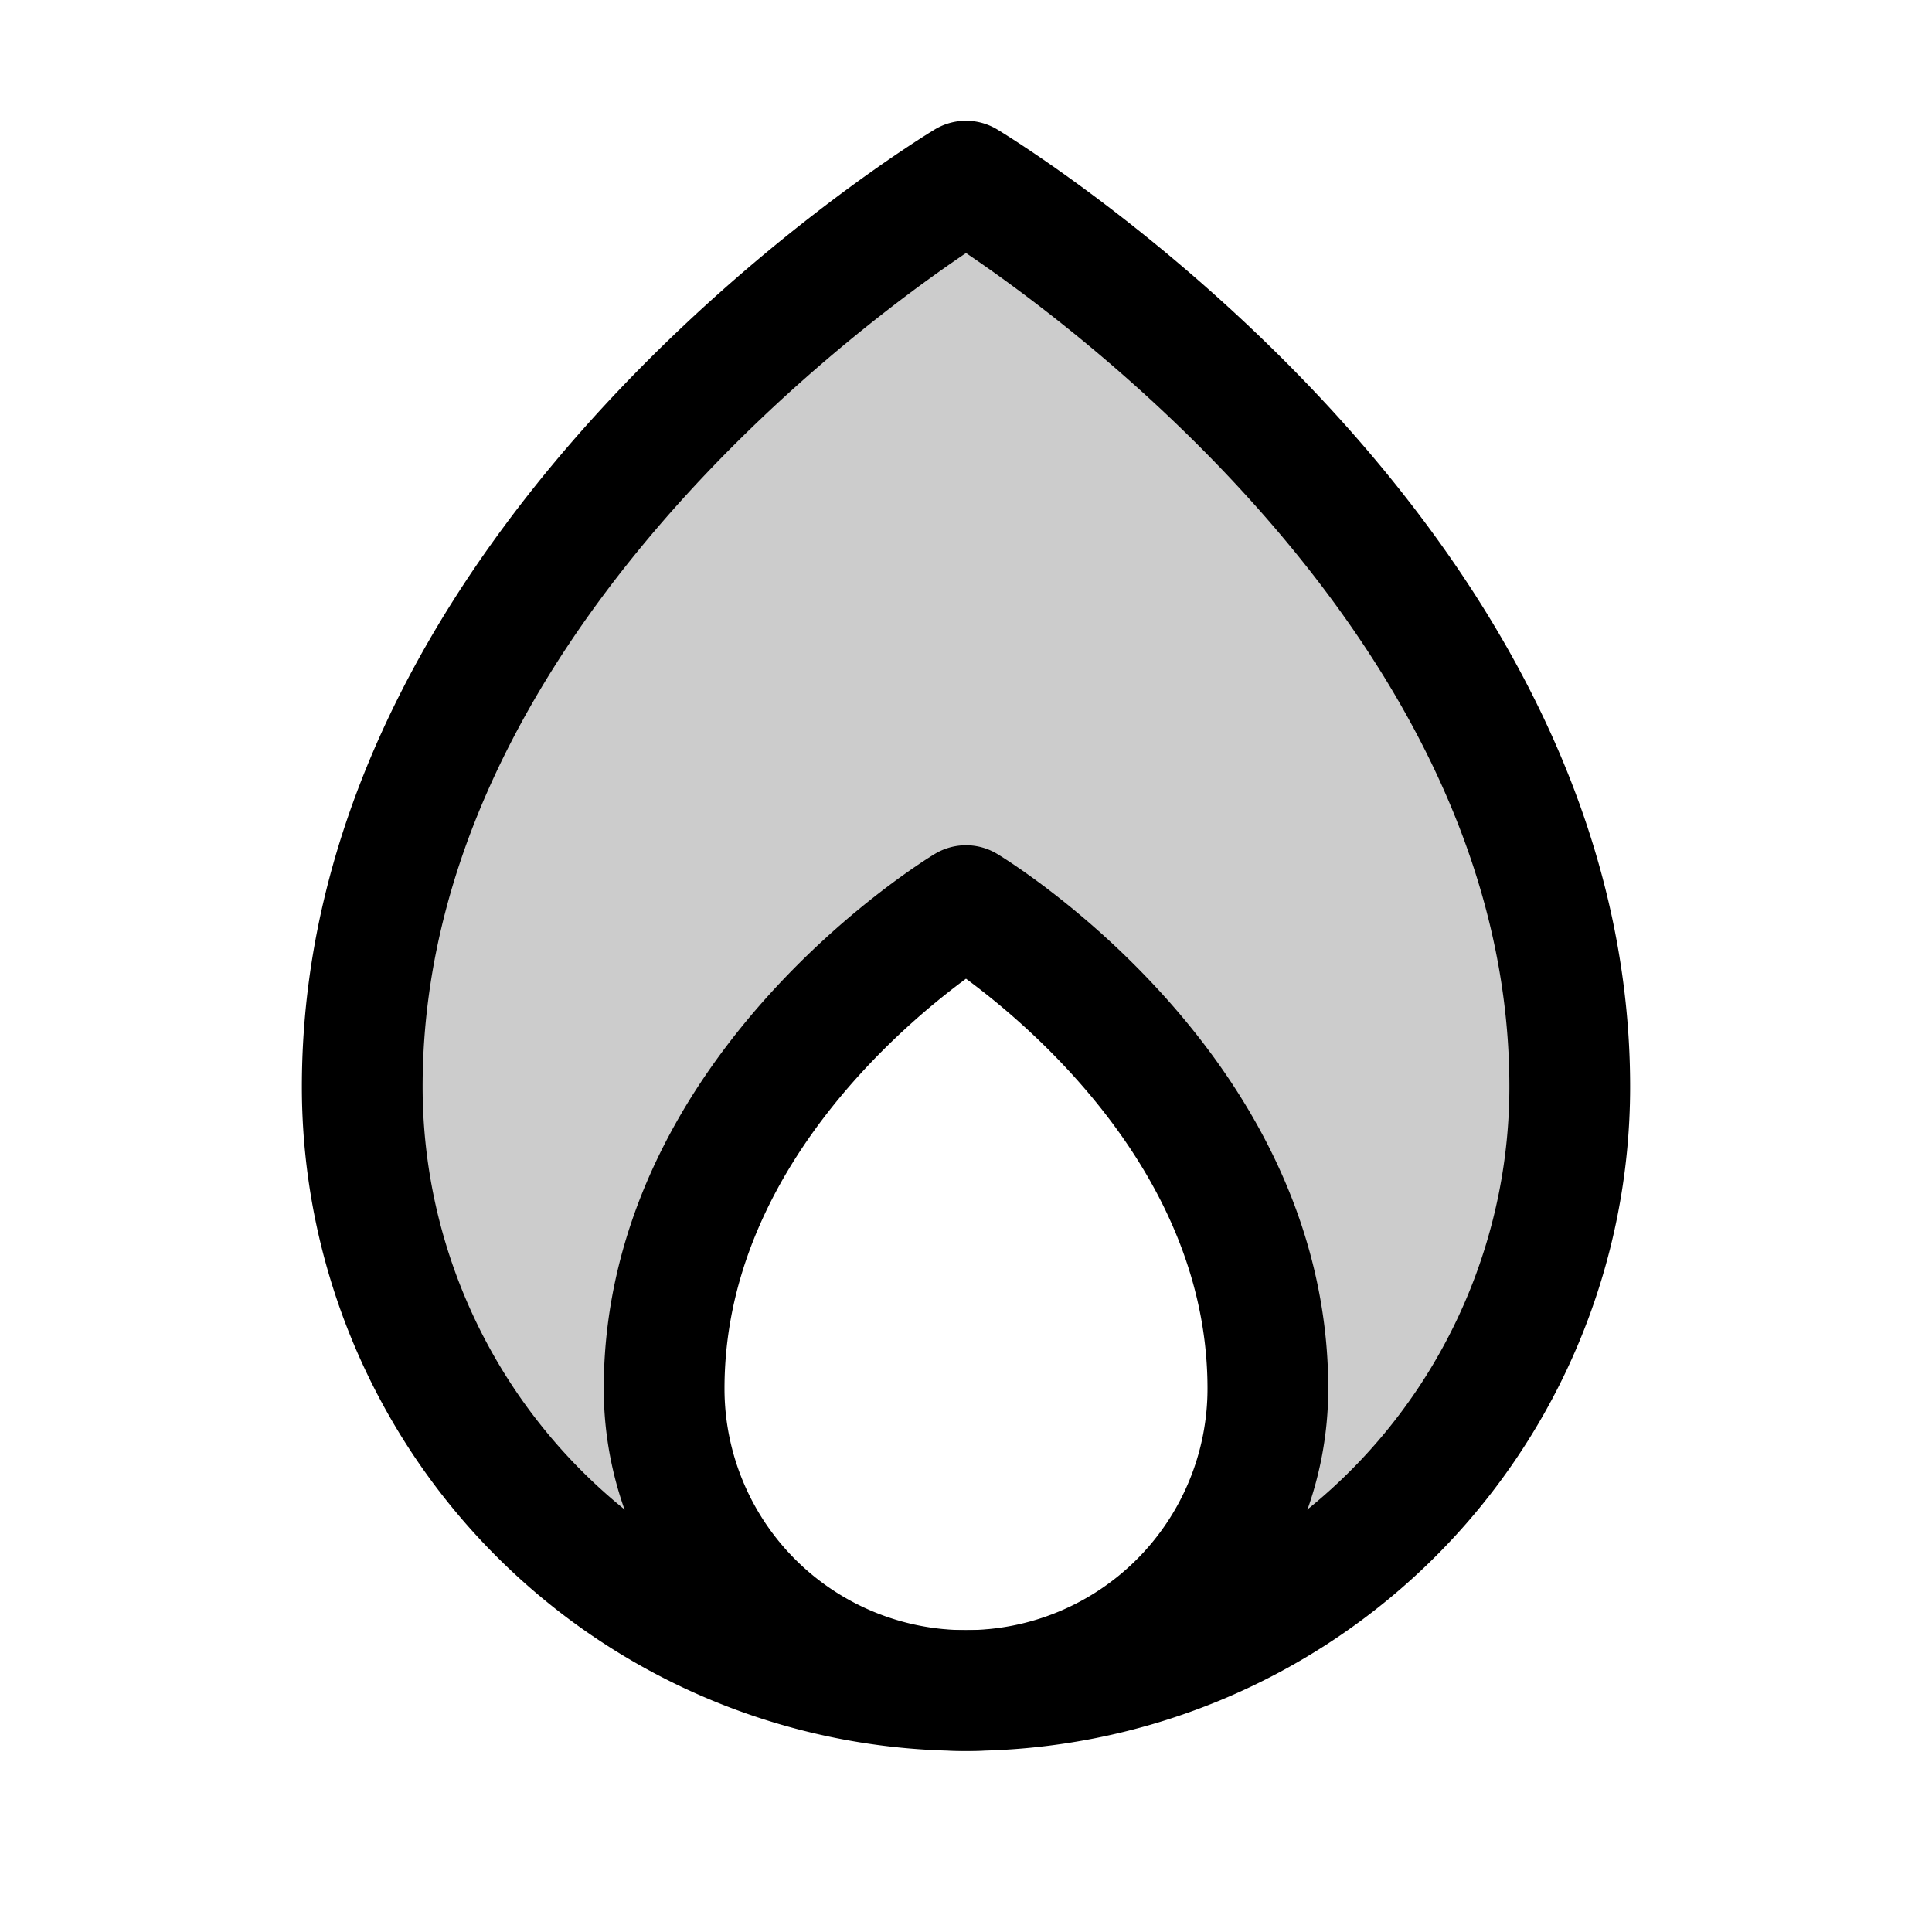
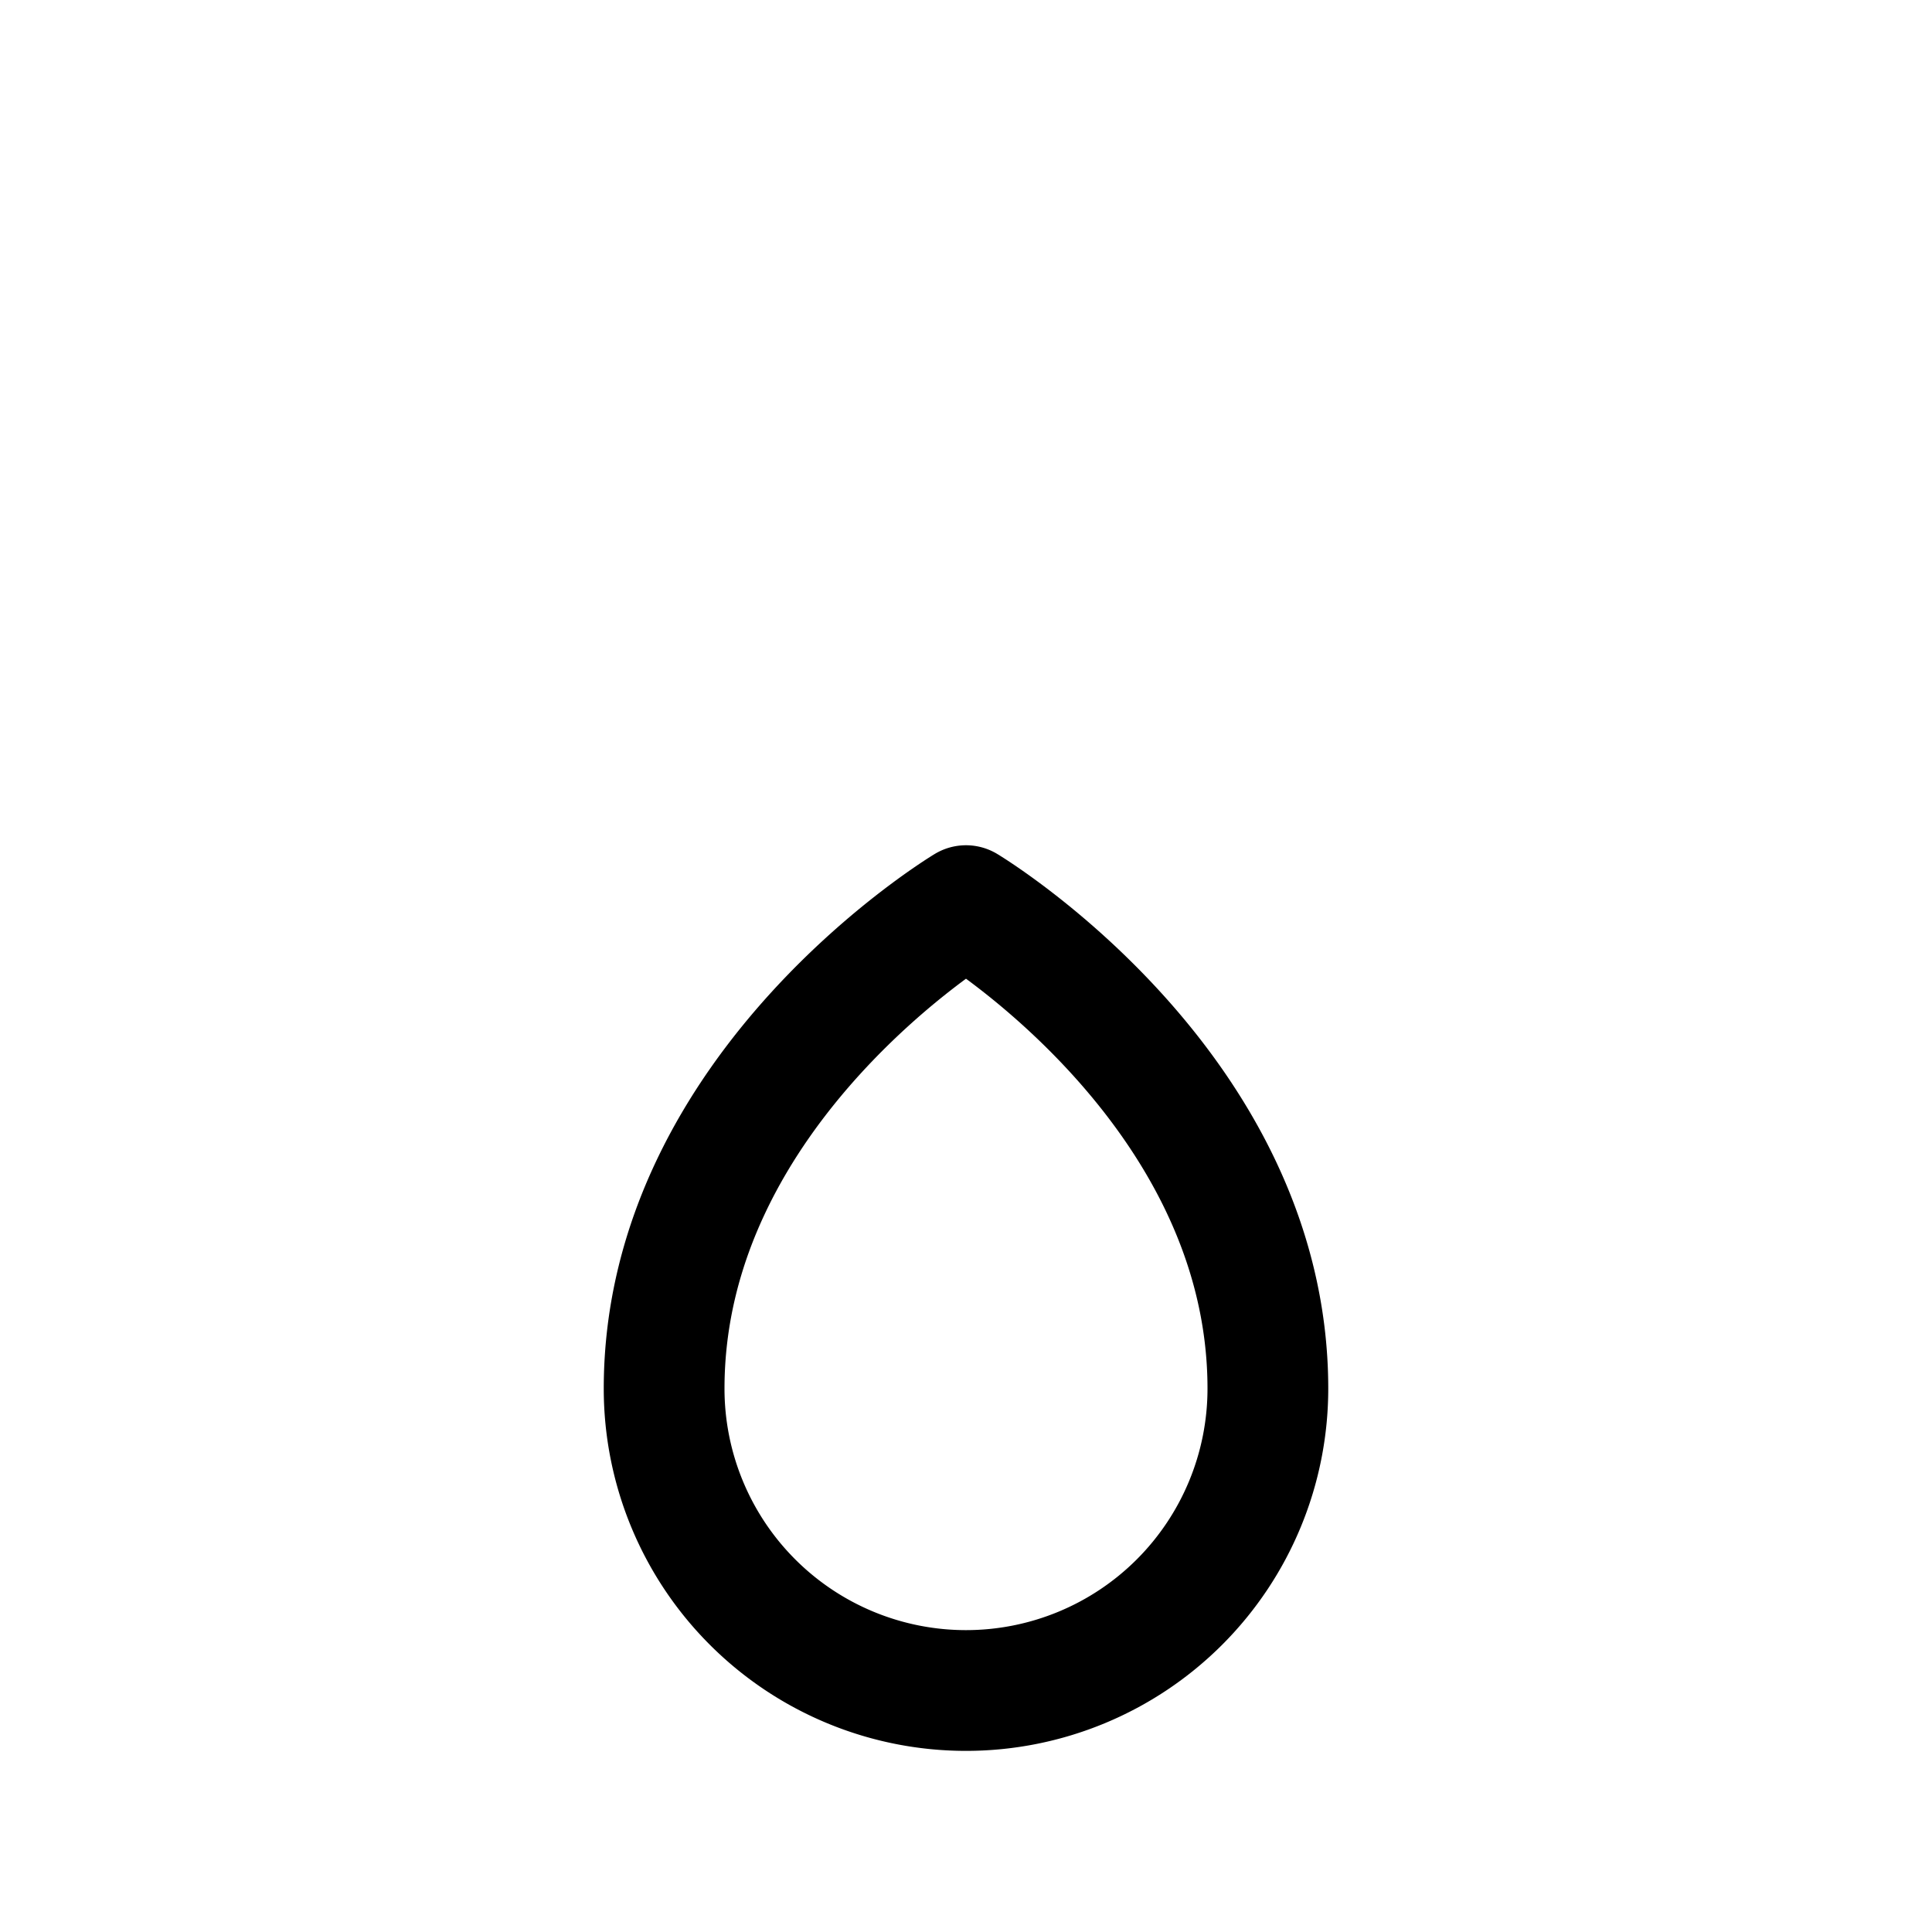
<svg xmlns="http://www.w3.org/2000/svg" viewBox="0 0 256 256">
-   <rect width="256" height="256" fill="none" />
-   <path d="M128,24S48,72,48,144a79.9,79.9,0,0,0,77.9,79.9A39.9,39.9,0,0,1,88,184c0-40,40-64,40-64s40,24,40,64a39.9,39.9,0,0,1-37.9,39.9A79.9,79.9,0,0,0,208,144C208,72,128,24,128,24Z" opacity="0.2" />
-   <path d="M208,144c0-72-80-120-80-120S48,72,48,144a80,80,0,0,0,160,0Z" fill="none" stroke="#000" stroke-linecap="round" stroke-linejoin="round" stroke-width="16" />
  <path d="M88,184a40,40,0,0,0,80,0c0-40-40-64-40-64S88,144,88,184Z" fill="none" stroke="#000" stroke-linecap="round" stroke-linejoin="round" stroke-width="16" />
</svg>